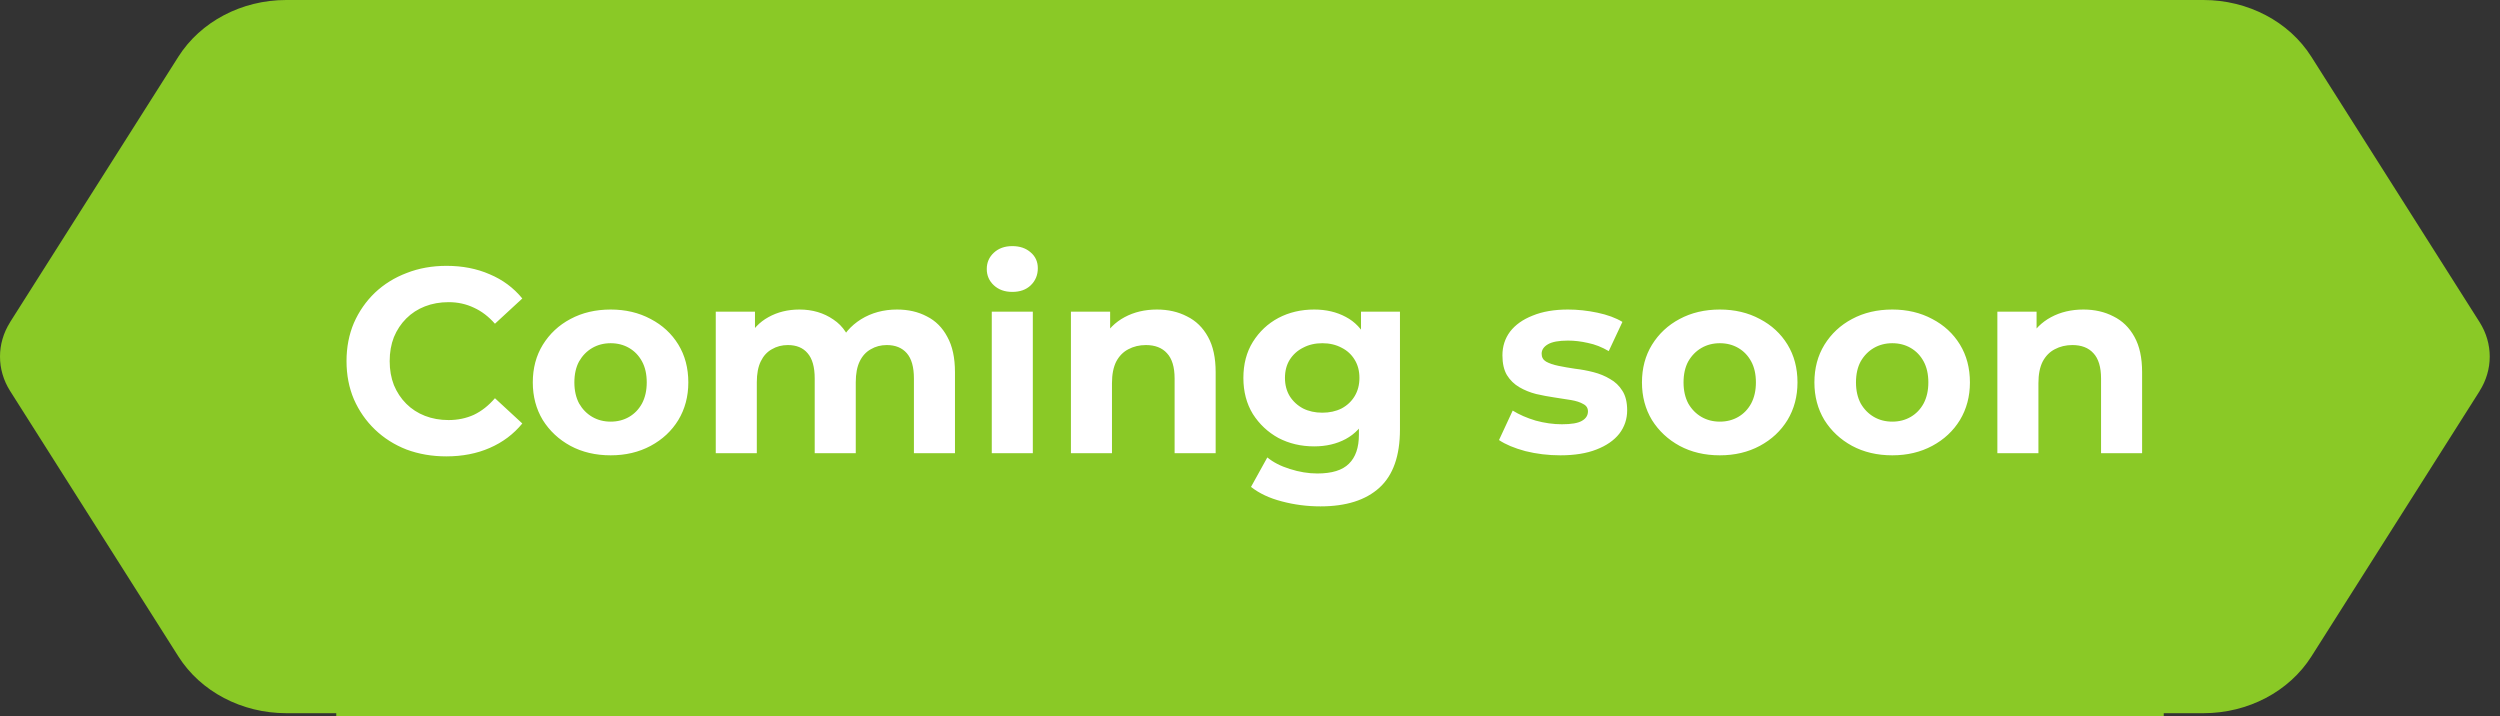
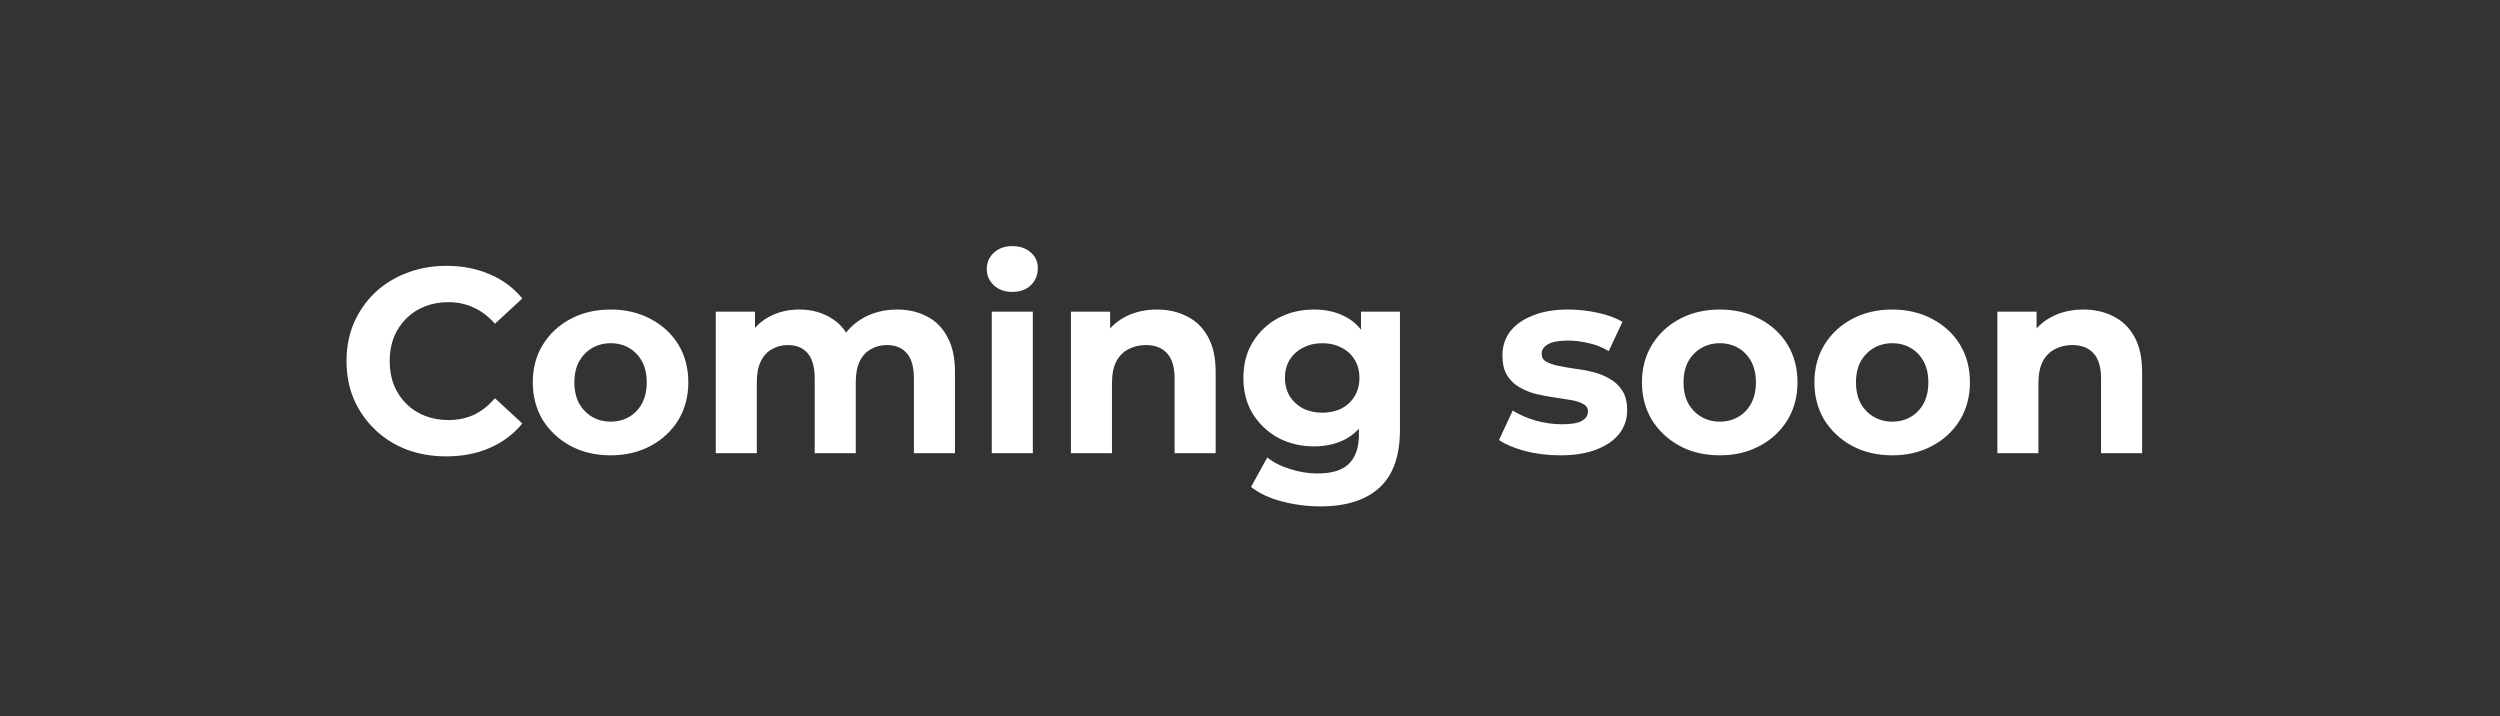
<svg xmlns="http://www.w3.org/2000/svg" width="171" height="49" viewBox="0 0 171 49" fill="none">
  <rect x="0" y="0" width="171" height="49" fill="#333333" stroke="none" />
-   <path fill-rule="evenodd" clip-rule="evenodd" d="M23 0L125.394 0L148 0L150.717 0C153.759 0 156.572 1.476 158.094 3.877L169.607 22.04C170.528 23.495 170.528 25.288 169.607 26.742L169.609 26.745L158.099 44.903C156.577 47.302 153.767 48.782 150.722 48.782H148V49L23 49V48.782H19.581C16.539 48.782 13.726 47.306 12.204 44.905L0.691 26.742C-0.23 25.288 -0.23 23.495 0.691 22.04L0.688 22.038L12.199 3.88C13.721 1.48 16.531 6.83237e-06 19.576 7.09855e-06L23 0Z" fill="#8AC926" />
  <path d="M30.524 31.216C29.552 31.216 28.646 31.06 27.806 30.748C26.978 30.424 26.258 29.968 25.646 29.38C25.034 28.792 24.554 28.102 24.206 27.31C23.87 26.518 23.702 25.648 23.702 24.7C23.702 23.752 23.87 22.882 24.206 22.09C24.554 21.298 25.034 20.608 25.646 20.02C26.27 19.432 26.996 18.982 27.824 18.67C28.652 18.346 29.558 18.184 30.542 18.184C31.634 18.184 32.618 18.376 33.494 18.76C34.382 19.132 35.126 19.684 35.726 20.416L33.854 22.144C33.422 21.652 32.942 21.286 32.414 21.046C31.886 20.794 31.31 20.668 30.686 20.668C30.098 20.668 29.558 20.764 29.066 20.956C28.574 21.148 28.148 21.424 27.788 21.784C27.428 22.144 27.146 22.57 26.942 23.062C26.75 23.554 26.654 24.1 26.654 24.7C26.654 25.3 26.75 25.846 26.942 26.338C27.146 26.83 27.428 27.256 27.788 27.616C28.148 27.976 28.574 28.252 29.066 28.444C29.558 28.636 30.098 28.732 30.686 28.732C31.31 28.732 31.886 28.612 32.414 28.372C32.942 28.12 33.422 27.742 33.854 27.238L35.726 28.966C35.126 29.698 34.382 30.256 33.494 30.64C32.618 31.024 31.628 31.216 30.524 31.216ZM41.771 31.144C40.739 31.144 39.821 30.928 39.017 30.496C38.225 30.064 37.595 29.476 37.127 28.732C36.671 27.976 36.443 27.118 36.443 26.158C36.443 25.186 36.671 24.328 37.127 23.584C37.595 22.828 38.225 22.24 39.017 21.82C39.821 21.388 40.739 21.172 41.771 21.172C42.791 21.172 43.703 21.388 44.507 21.82C45.311 22.24 45.941 22.822 46.397 23.566C46.853 24.31 47.081 25.174 47.081 26.158C47.081 27.118 46.853 27.976 46.397 28.732C45.941 29.476 45.311 30.064 44.507 30.496C43.703 30.928 42.791 31.144 41.771 31.144ZM41.771 28.84C42.239 28.84 42.659 28.732 43.031 28.516C43.403 28.3 43.697 27.994 43.913 27.598C44.129 27.19 44.237 26.71 44.237 26.158C44.237 25.594 44.129 25.114 43.913 24.718C43.697 24.322 43.403 24.016 43.031 23.8C42.659 23.584 42.239 23.476 41.771 23.476C41.303 23.476 40.883 23.584 40.511 23.8C40.139 24.016 39.839 24.322 39.611 24.718C39.395 25.114 39.287 25.594 39.287 26.158C39.287 26.71 39.395 27.19 39.611 27.598C39.839 27.994 40.139 28.3 40.511 28.516C40.883 28.732 41.303 28.84 41.771 28.84ZM61.36 21.172C62.128 21.172 62.806 21.328 63.394 21.64C63.994 21.94 64.462 22.408 64.798 23.044C65.146 23.668 65.32 24.472 65.32 25.456V31H62.512V25.888C62.512 25.108 62.35 24.532 62.026 24.16C61.702 23.788 61.246 23.602 60.658 23.602C60.25 23.602 59.884 23.698 59.56 23.89C59.236 24.07 58.984 24.346 58.804 24.718C58.624 25.09 58.534 25.564 58.534 26.14V31H55.726V25.888C55.726 25.108 55.564 24.532 55.24 24.16C54.928 23.788 54.478 23.602 53.89 23.602C53.482 23.602 53.116 23.698 52.792 23.89C52.468 24.07 52.216 24.346 52.036 24.718C51.856 25.09 51.766 25.564 51.766 26.14V31H48.958V21.316H51.64V23.962L51.136 23.188C51.472 22.528 51.946 22.03 52.558 21.694C53.182 21.346 53.89 21.172 54.682 21.172C55.57 21.172 56.344 21.4 57.004 21.856C57.676 22.3 58.12 22.984 58.336 23.908L57.346 23.638C57.67 22.882 58.186 22.282 58.894 21.838C59.614 21.394 60.436 21.172 61.36 21.172ZM67.837 31V21.316H70.645V31H67.837ZM69.241 19.966C68.725 19.966 68.305 19.816 67.981 19.516C67.657 19.216 67.495 18.844 67.495 18.4C67.495 17.956 67.657 17.584 67.981 17.284C68.305 16.984 68.725 16.834 69.241 16.834C69.757 16.834 70.177 16.978 70.501 17.266C70.825 17.542 70.987 17.902 70.987 18.346C70.987 18.814 70.825 19.204 70.501 19.516C70.189 19.816 69.769 19.966 69.241 19.966ZM79.137 21.172C79.905 21.172 80.589 21.328 81.189 21.64C81.801 21.94 82.281 22.408 82.629 23.044C82.977 23.668 83.151 24.472 83.151 25.456V31H80.343V25.888C80.343 25.108 80.169 24.532 79.821 24.16C79.485 23.788 79.005 23.602 78.381 23.602C77.937 23.602 77.535 23.698 77.175 23.89C76.827 24.07 76.551 24.352 76.347 24.736C76.155 25.12 76.059 25.612 76.059 26.212V31H73.251V21.316H75.933V23.998L75.429 23.188C75.777 22.54 76.275 22.042 76.923 21.694C77.571 21.346 78.309 21.172 79.137 21.172ZM90.321 34.636C89.409 34.636 88.527 34.522 87.675 34.294C86.835 34.078 86.133 33.748 85.569 33.304L86.685 31.288C87.093 31.624 87.609 31.888 88.233 32.08C88.869 32.284 89.493 32.386 90.105 32.386C91.101 32.386 91.821 32.164 92.265 31.72C92.721 31.276 92.949 30.616 92.949 29.74V28.282L93.129 25.852L93.093 23.404V21.316H95.757V29.38C95.757 31.18 95.289 32.506 94.353 33.358C93.417 34.21 92.073 34.636 90.321 34.636ZM89.889 30.532C88.989 30.532 88.173 30.34 87.441 29.956C86.721 29.56 86.139 29.014 85.695 28.318C85.263 27.61 85.047 26.788 85.047 25.852C85.047 24.904 85.263 24.082 85.695 23.386C86.139 22.678 86.721 22.132 87.441 21.748C88.173 21.364 88.989 21.172 89.889 21.172C90.705 21.172 91.425 21.34 92.049 21.676C92.673 22 93.159 22.51 93.507 23.206C93.855 23.89 94.029 24.772 94.029 25.852C94.029 26.92 93.855 27.802 93.507 28.498C93.159 29.182 92.673 29.692 92.049 30.028C91.425 30.364 90.705 30.532 89.889 30.532ZM90.447 28.228C90.939 28.228 91.377 28.132 91.761 27.94C92.145 27.736 92.445 27.454 92.661 27.094C92.877 26.734 92.985 26.32 92.985 25.852C92.985 25.372 92.877 24.958 92.661 24.61C92.445 24.25 92.145 23.974 91.761 23.782C91.377 23.578 90.939 23.476 90.447 23.476C89.955 23.476 89.517 23.578 89.133 23.782C88.749 23.974 88.443 24.25 88.215 24.61C87.999 24.958 87.891 25.372 87.891 25.852C87.891 26.32 87.999 26.734 88.215 27.094C88.443 27.454 88.749 27.736 89.133 27.94C89.517 28.132 89.955 28.228 90.447 28.228ZM106.726 31.144C105.898 31.144 105.1 31.048 104.332 30.856C103.576 30.652 102.976 30.4 102.532 30.1L103.468 28.084C103.912 28.36 104.434 28.588 105.034 28.768C105.646 28.936 106.246 29.02 106.834 29.02C107.482 29.02 107.938 28.942 108.202 28.786C108.478 28.63 108.616 28.414 108.616 28.138C108.616 27.91 108.508 27.742 108.292 27.634C108.088 27.514 107.812 27.424 107.464 27.364C107.116 27.304 106.732 27.244 106.312 27.184C105.904 27.124 105.49 27.046 105.07 26.95C104.65 26.842 104.266 26.686 103.918 26.482C103.57 26.278 103.288 26.002 103.072 25.654C102.868 25.306 102.766 24.856 102.766 24.304C102.766 23.692 102.94 23.152 103.288 22.684C103.648 22.216 104.164 21.85 104.836 21.586C105.508 21.31 106.312 21.172 107.248 21.172C107.908 21.172 108.58 21.244 109.264 21.388C109.948 21.532 110.518 21.742 110.974 22.018L110.038 24.016C109.57 23.74 109.096 23.554 108.616 23.458C108.148 23.35 107.692 23.296 107.248 23.296C106.624 23.296 106.168 23.38 105.88 23.548C105.592 23.716 105.448 23.932 105.448 24.196C105.448 24.436 105.55 24.616 105.754 24.736C105.97 24.856 106.252 24.952 106.6 25.024C106.948 25.096 107.326 25.162 107.734 25.222C108.154 25.27 108.574 25.348 108.994 25.456C109.414 25.564 109.792 25.72 110.128 25.924C110.476 26.116 110.758 26.386 110.974 26.734C111.19 27.07 111.298 27.514 111.298 28.066C111.298 28.666 111.118 29.2 110.758 29.668C110.398 30.124 109.876 30.484 109.192 30.748C108.52 31.012 107.698 31.144 106.726 31.144ZM117.638 31.144C116.606 31.144 115.688 30.928 114.884 30.496C114.092 30.064 113.462 29.476 112.994 28.732C112.538 27.976 112.31 27.118 112.31 26.158C112.31 25.186 112.538 24.328 112.994 23.584C113.462 22.828 114.092 22.24 114.884 21.82C115.688 21.388 116.606 21.172 117.638 21.172C118.658 21.172 119.57 21.388 120.374 21.82C121.178 22.24 121.808 22.822 122.264 23.566C122.72 24.31 122.948 25.174 122.948 26.158C122.948 27.118 122.72 27.976 122.264 28.732C121.808 29.476 121.178 30.064 120.374 30.496C119.57 30.928 118.658 31.144 117.638 31.144ZM117.638 28.84C118.106 28.84 118.526 28.732 118.898 28.516C119.27 28.3 119.564 27.994 119.78 27.598C119.996 27.19 120.104 26.71 120.104 26.158C120.104 25.594 119.996 25.114 119.78 24.718C119.564 24.322 119.27 24.016 118.898 23.8C118.526 23.584 118.106 23.476 117.638 23.476C117.17 23.476 116.75 23.584 116.378 23.8C116.006 24.016 115.706 24.322 115.478 24.718C115.262 25.114 115.154 25.594 115.154 26.158C115.154 26.71 115.262 27.19 115.478 27.598C115.706 27.994 116.006 28.3 116.378 28.516C116.75 28.732 117.17 28.84 117.638 28.84ZM129.433 31.144C128.401 31.144 127.483 30.928 126.679 30.496C125.887 30.064 125.257 29.476 124.789 28.732C124.333 27.976 124.105 27.118 124.105 26.158C124.105 25.186 124.333 24.328 124.789 23.584C125.257 22.828 125.887 22.24 126.679 21.82C127.483 21.388 128.401 21.172 129.433 21.172C130.453 21.172 131.365 21.388 132.169 21.82C132.973 22.24 133.603 22.822 134.059 23.566C134.515 24.31 134.743 25.174 134.743 26.158C134.743 27.118 134.515 27.976 134.059 28.732C133.603 29.476 132.973 30.064 132.169 30.496C131.365 30.928 130.453 31.144 129.433 31.144ZM129.433 28.84C129.901 28.84 130.321 28.732 130.693 28.516C131.065 28.3 131.359 27.994 131.575 27.598C131.791 27.19 131.899 26.71 131.899 26.158C131.899 25.594 131.791 25.114 131.575 24.718C131.359 24.322 131.065 24.016 130.693 23.8C130.321 23.584 129.901 23.476 129.433 23.476C128.965 23.476 128.545 23.584 128.173 23.8C127.801 24.016 127.501 24.322 127.273 24.718C127.057 25.114 126.949 25.594 126.949 26.158C126.949 26.71 127.057 27.19 127.273 27.598C127.501 27.994 127.801 28.3 128.173 28.516C128.545 28.732 128.965 28.84 129.433 28.84ZM142.506 21.172C143.274 21.172 143.958 21.328 144.558 21.64C145.17 21.94 145.65 22.408 145.998 23.044C146.346 23.668 146.52 24.472 146.52 25.456V31H143.712V25.888C143.712 25.108 143.538 24.532 143.19 24.16C142.854 23.788 142.374 23.602 141.75 23.602C141.306 23.602 140.904 23.698 140.544 23.89C140.196 24.07 139.92 24.352 139.716 24.736C139.524 25.12 139.428 25.612 139.428 26.212V31H136.62V21.316H139.302V23.998L138.798 23.188C139.146 22.54 139.644 22.042 140.292 21.694C140.94 21.346 141.678 21.172 142.506 21.172Z" fill="white" />
</svg>